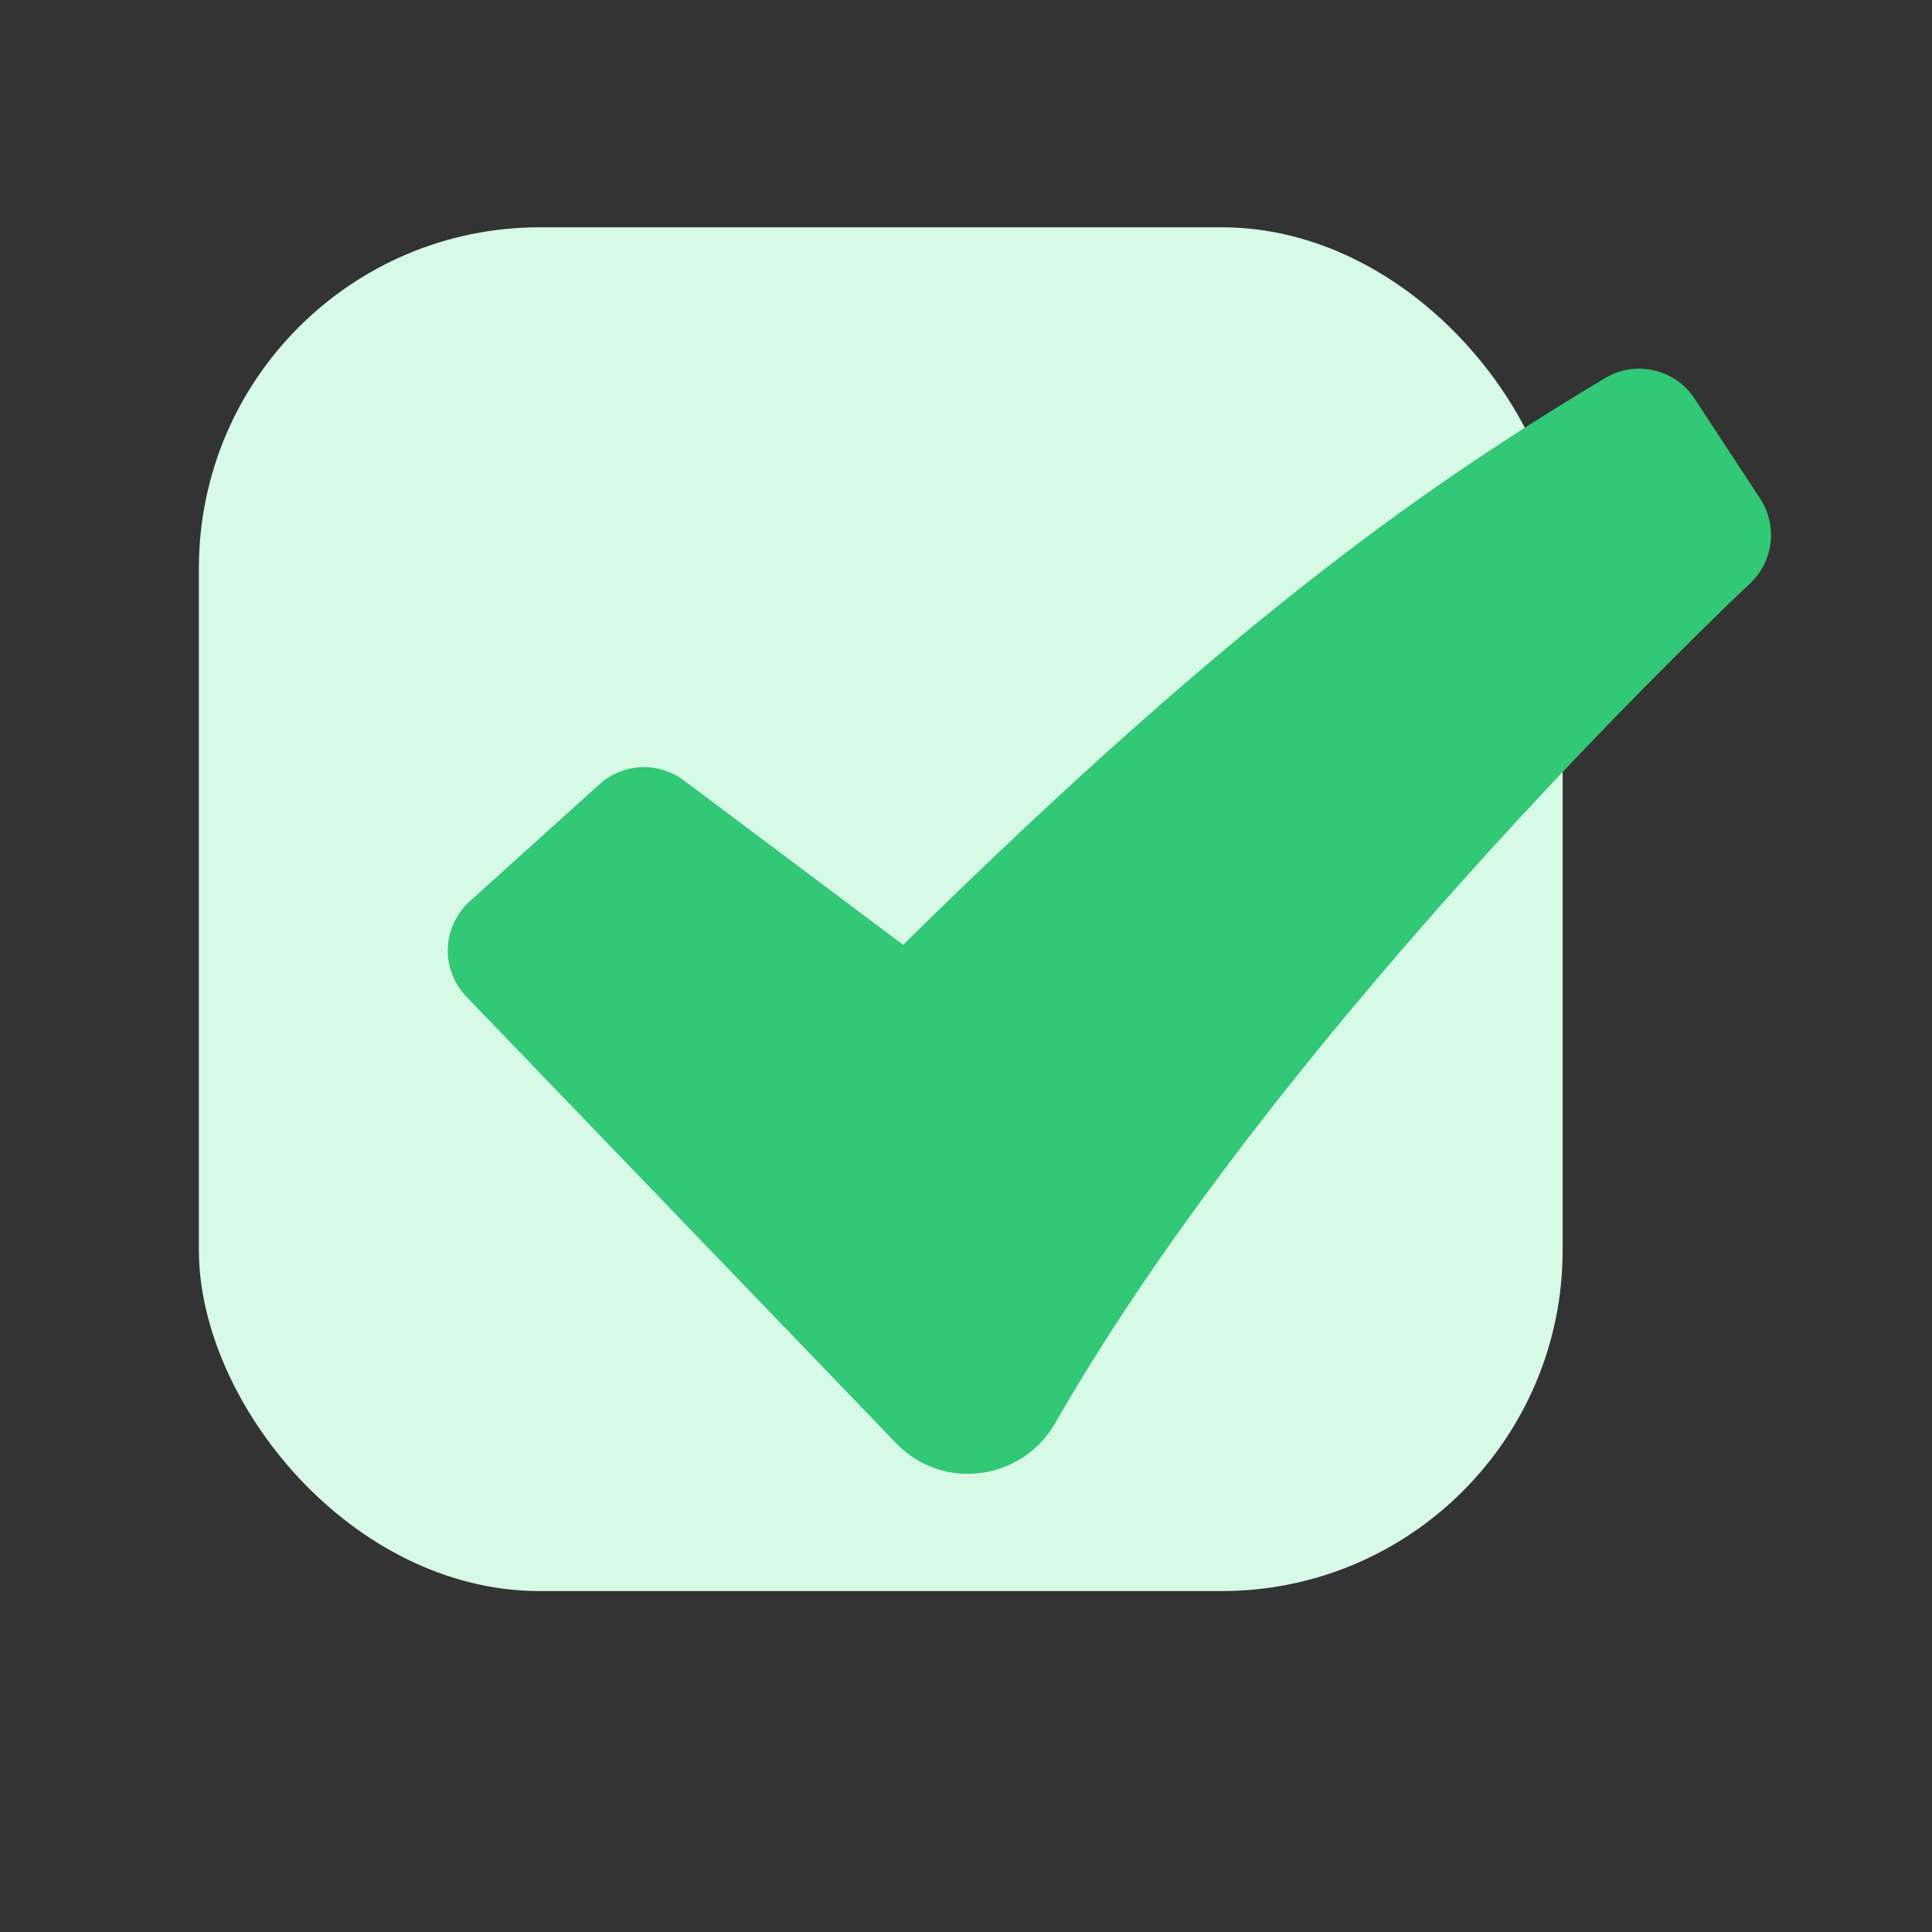
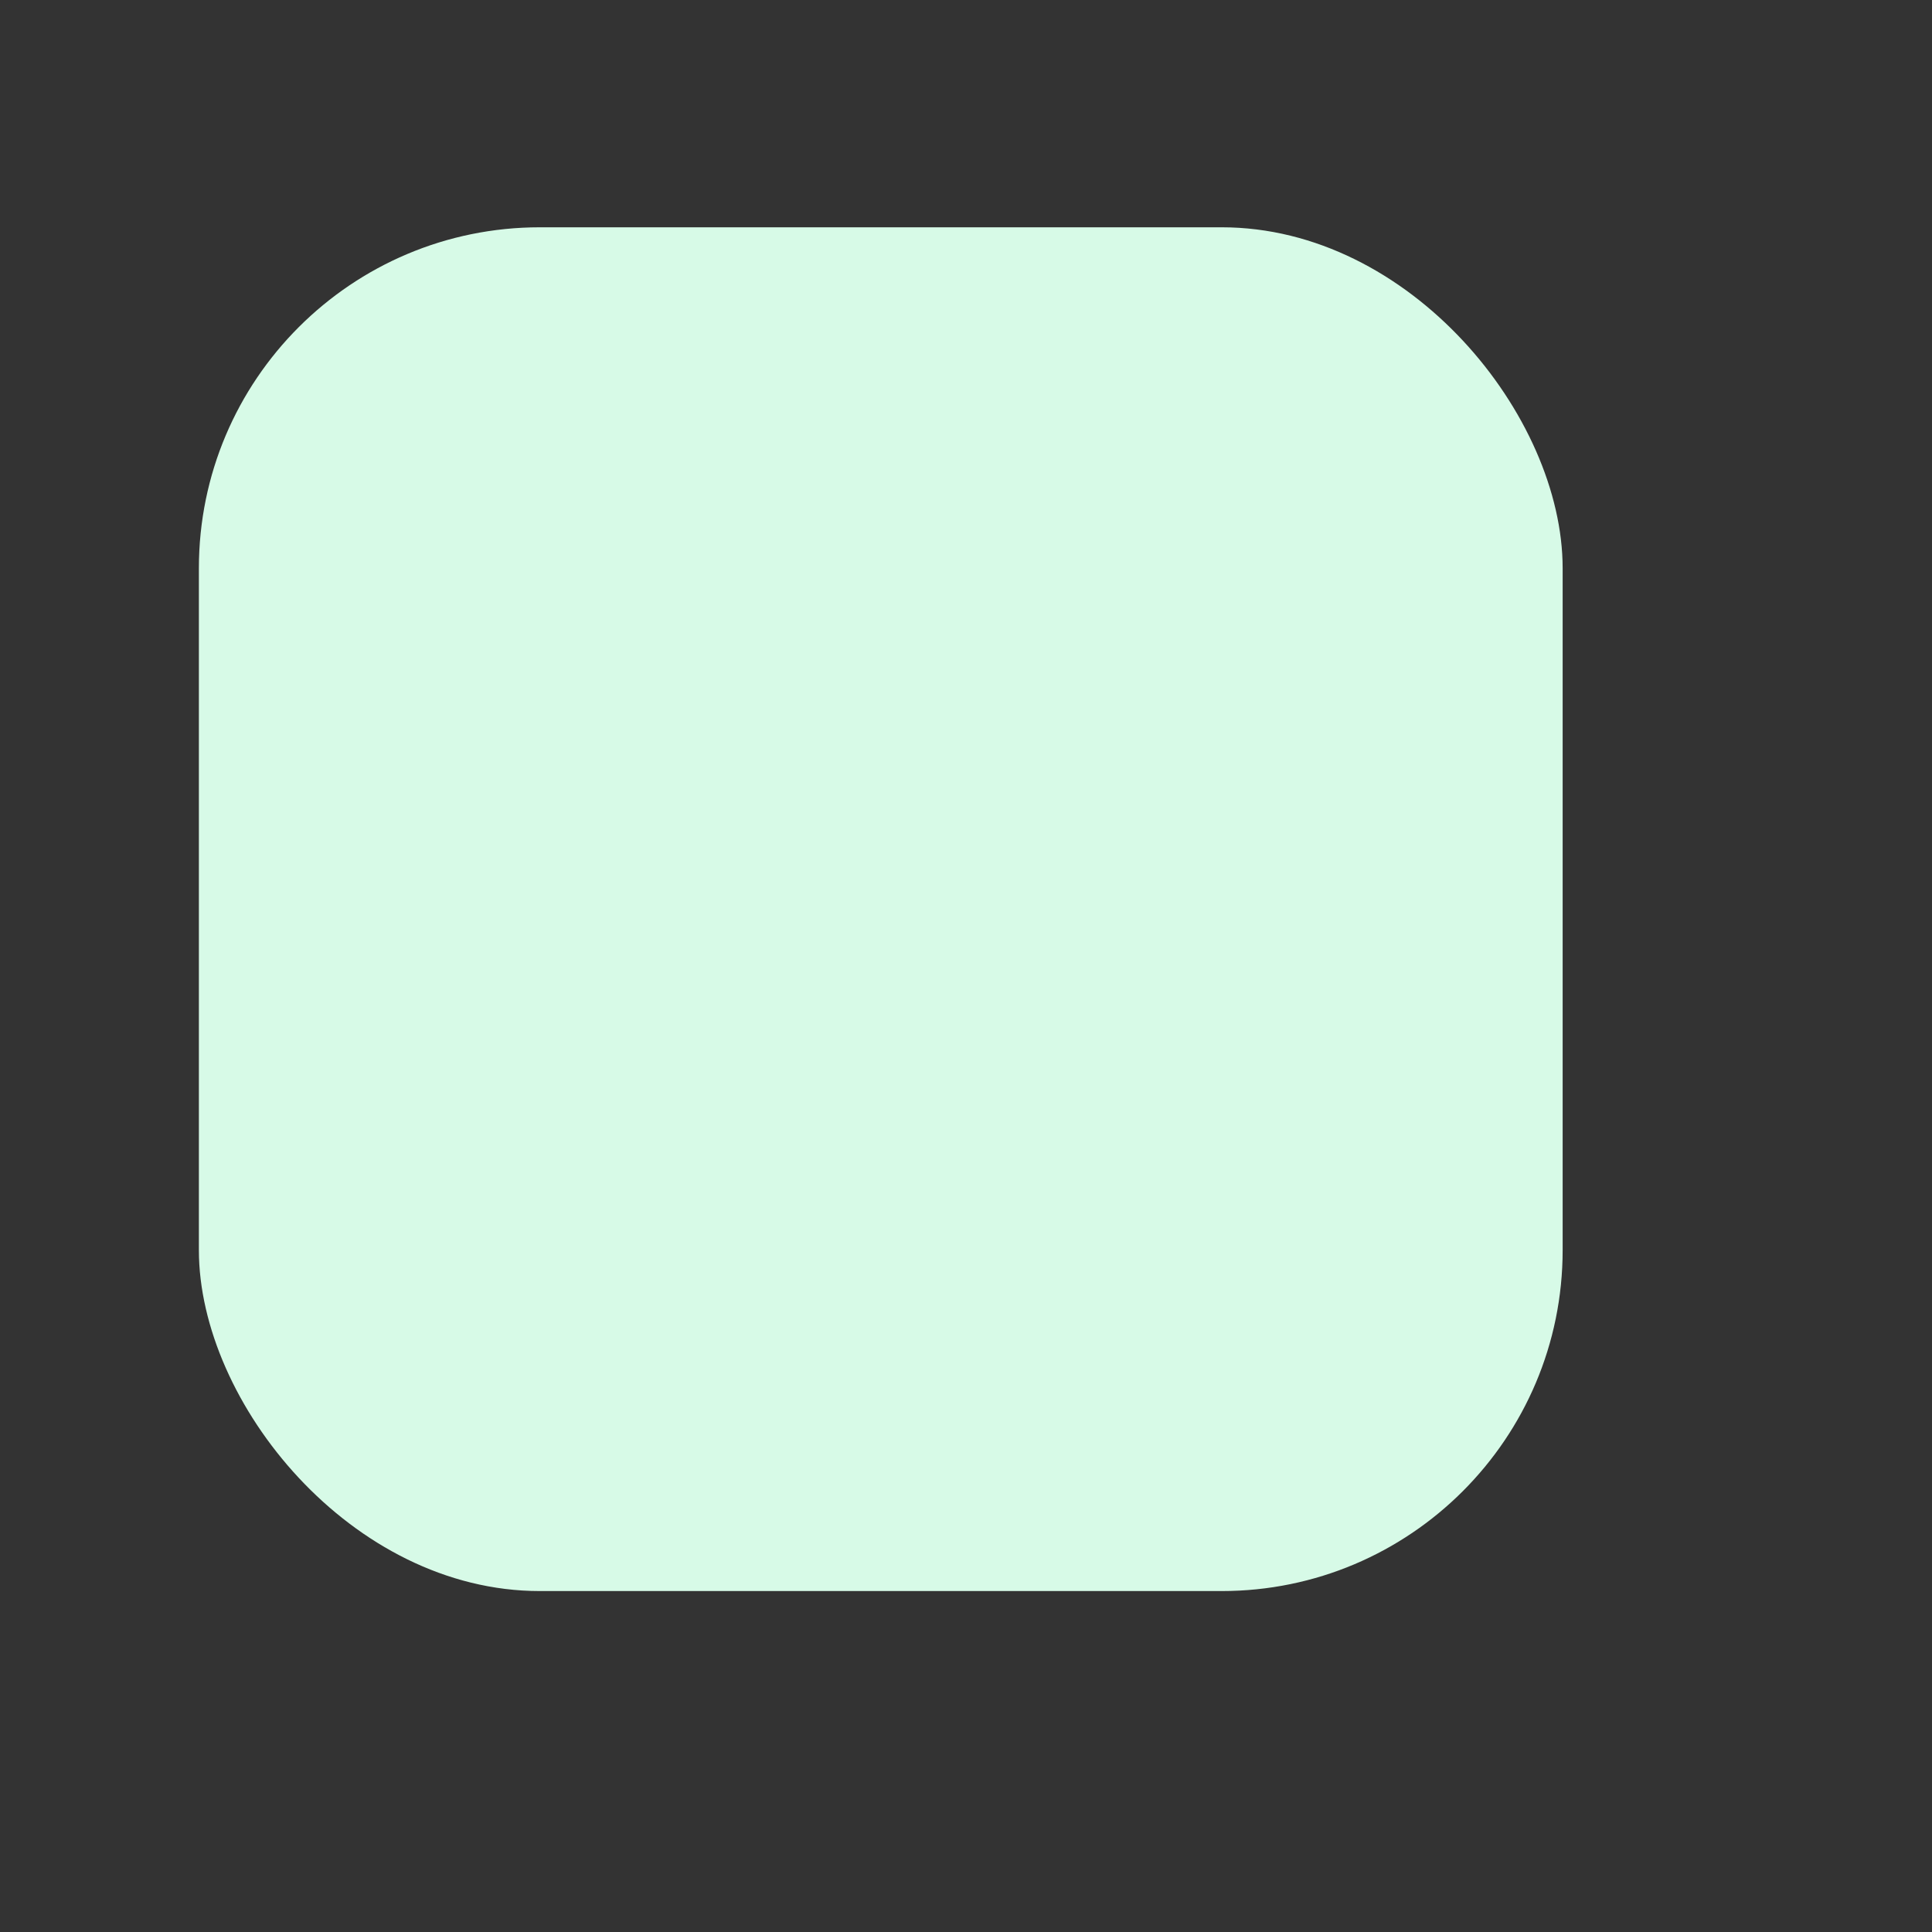
<svg xmlns="http://www.w3.org/2000/svg" width="68" height="68" viewBox="0 0 68 68" fill="none">
  <rect x="0" y="0" width="68" height="68" fill="#333333" stroke="none" />
  <rect x="7" y="8" width="48" height="48" rx="12" fill="#D7FAE7" />
  <g clip-path="url(#clip0_11831_8314)">
-     <path fill-rule="evenodd" clip-rule="evenodd" d="M56.489 13.31C57.006 12.999 57.623 12.901 58.212 13.035C58.8 13.17 59.313 13.527 59.644 14.031L61.954 17.555C62.255 18.015 62.384 18.567 62.317 19.113C62.251 19.659 61.994 20.164 61.592 20.539L61.585 20.548L61.552 20.579L61.419 20.702L60.894 21.204C57.989 24.022 55.172 26.929 52.448 29.921C47.321 35.559 41.234 42.937 37.136 50.095C35.993 52.093 33.2 52.522 31.543 50.798L16.412 35.076C16.195 34.85 16.025 34.584 15.914 34.292C15.802 33.999 15.75 33.688 15.761 33.375C15.772 33.063 15.846 32.755 15.978 32.472C16.11 32.189 16.298 31.935 16.531 31.725L21.104 27.6C21.506 27.237 22.021 27.026 22.562 27.002C23.102 26.977 23.634 27.142 24.067 27.467L31.788 33.256C43.849 21.363 50.688 16.799 56.489 13.31Z" fill="#31C876" />
-   </g>
+     </g>
  <defs>
    <clipPath id="clip0_11831_8314">
-       <rect width="56" height="56" fill="white" transform="translate(11 6)" />
-     </clipPath>
+       </clipPath>
  </defs>
</svg>